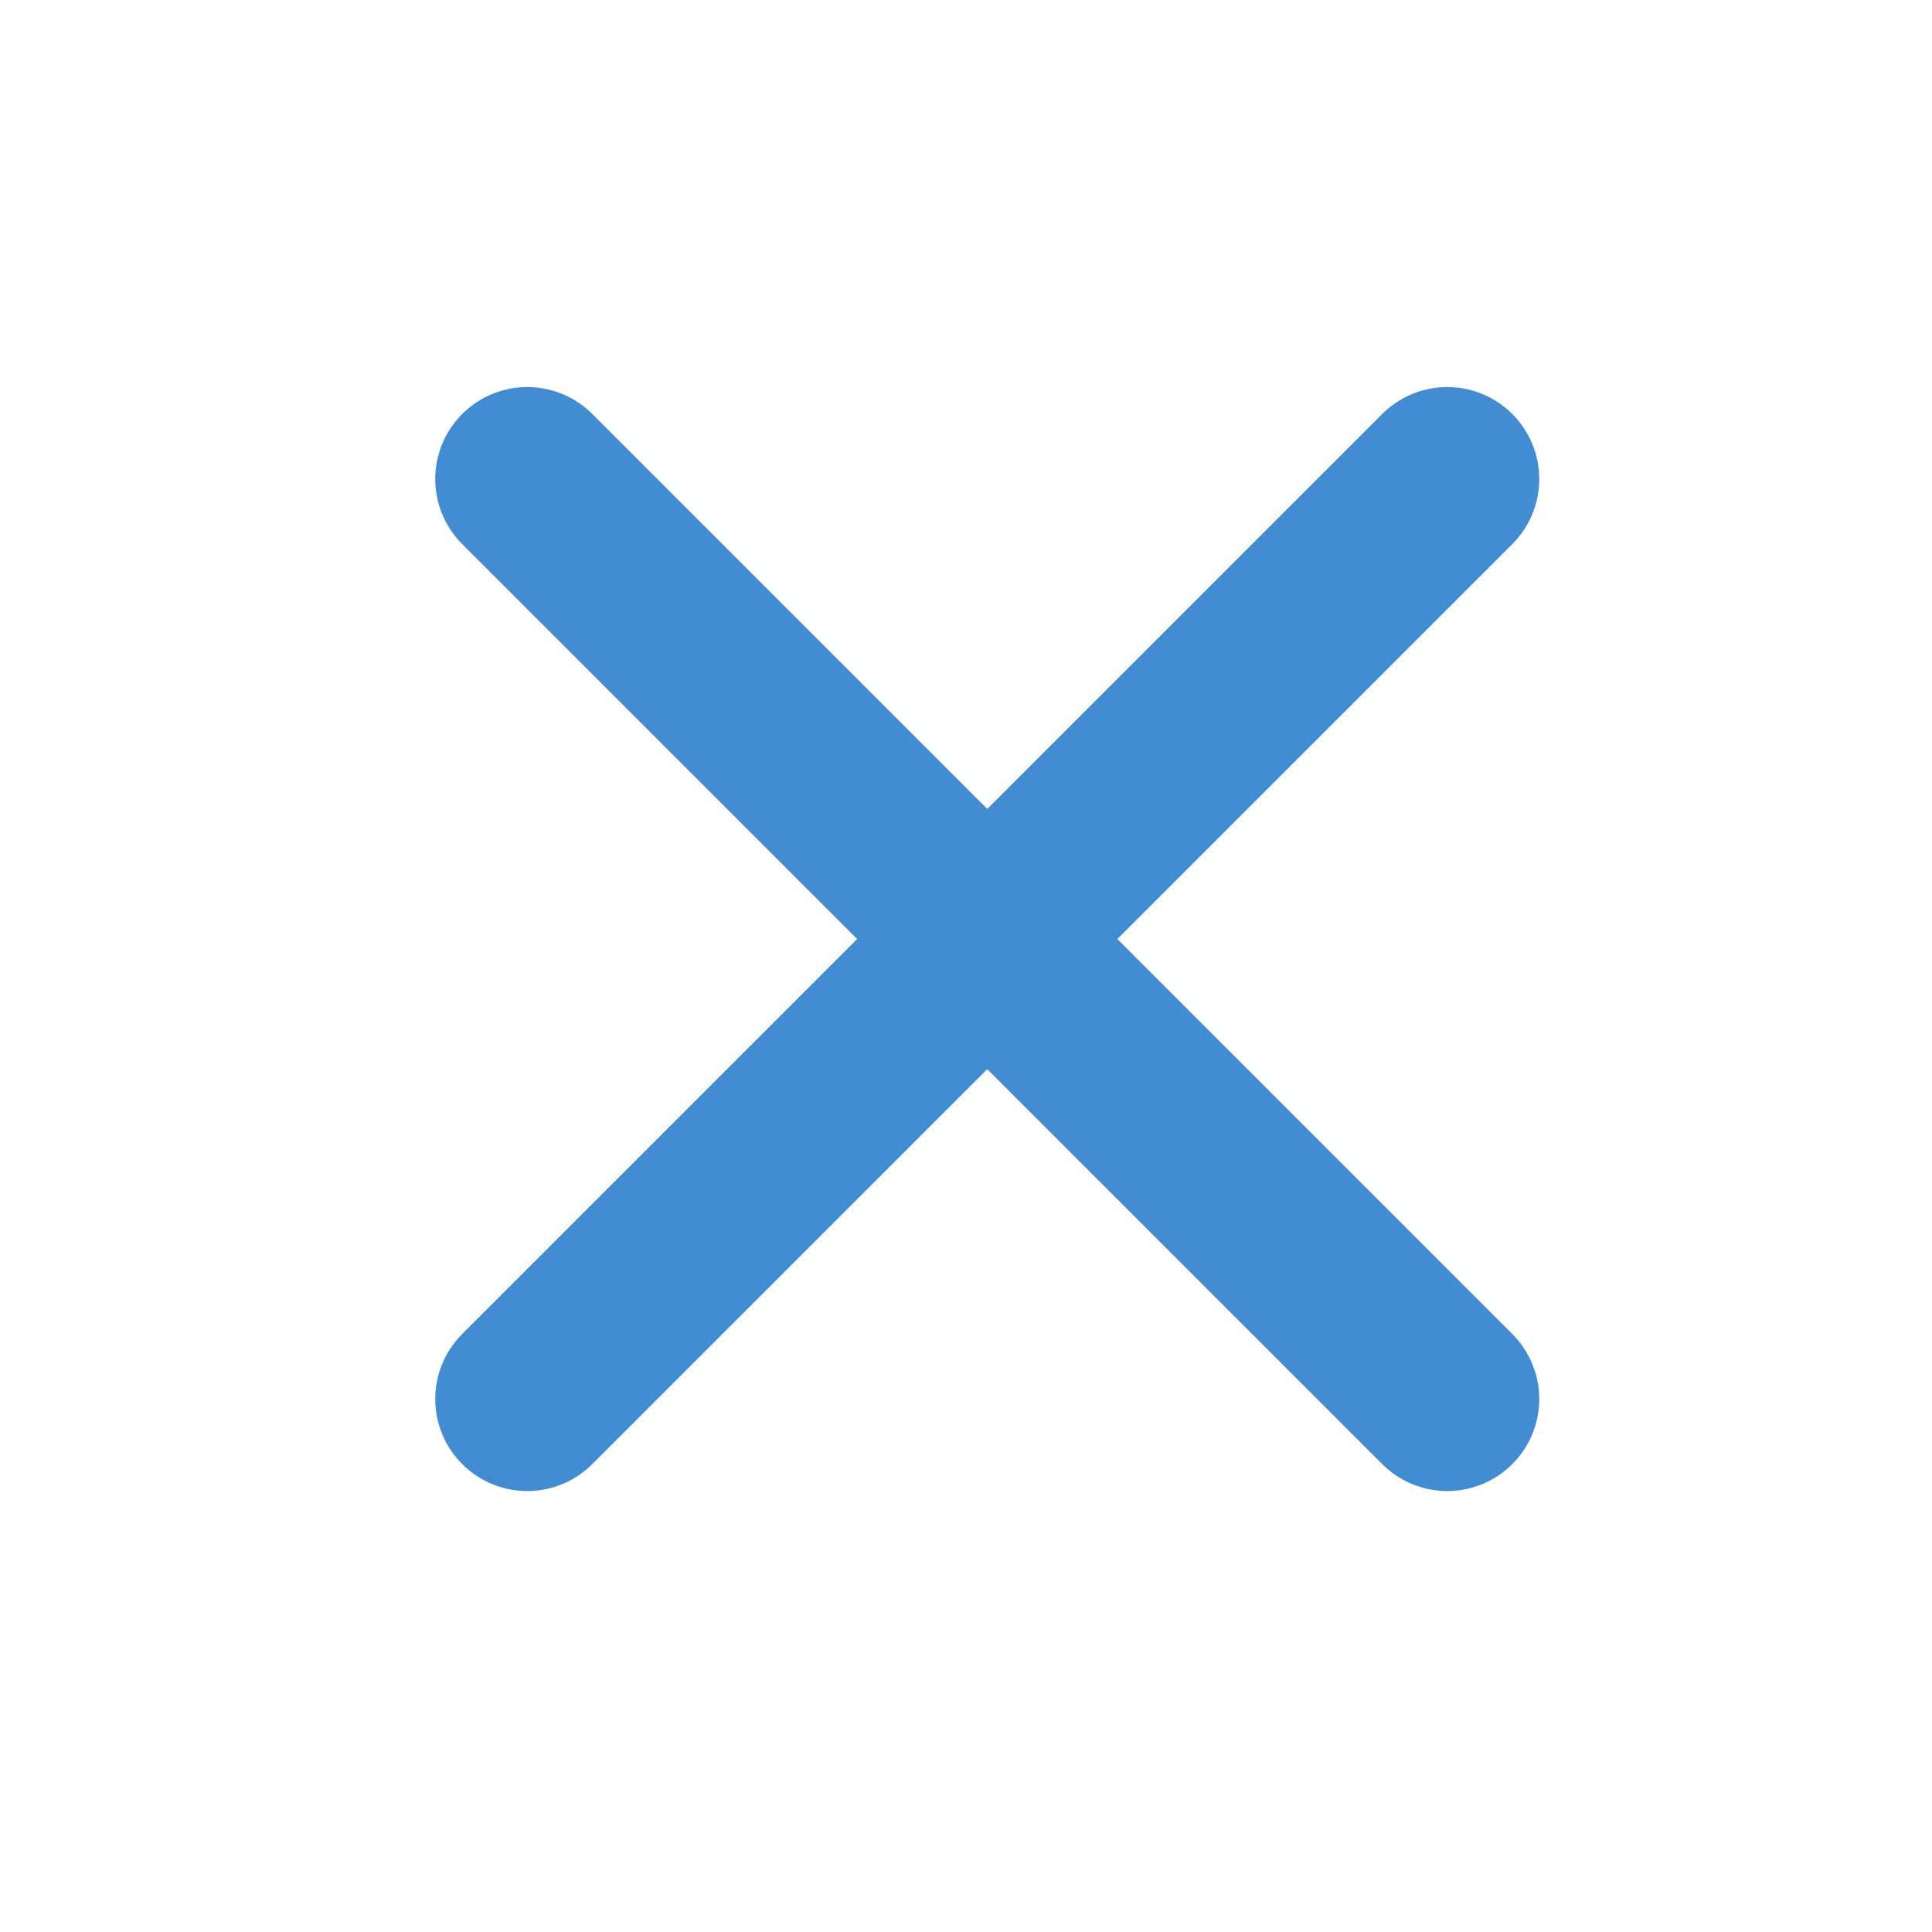
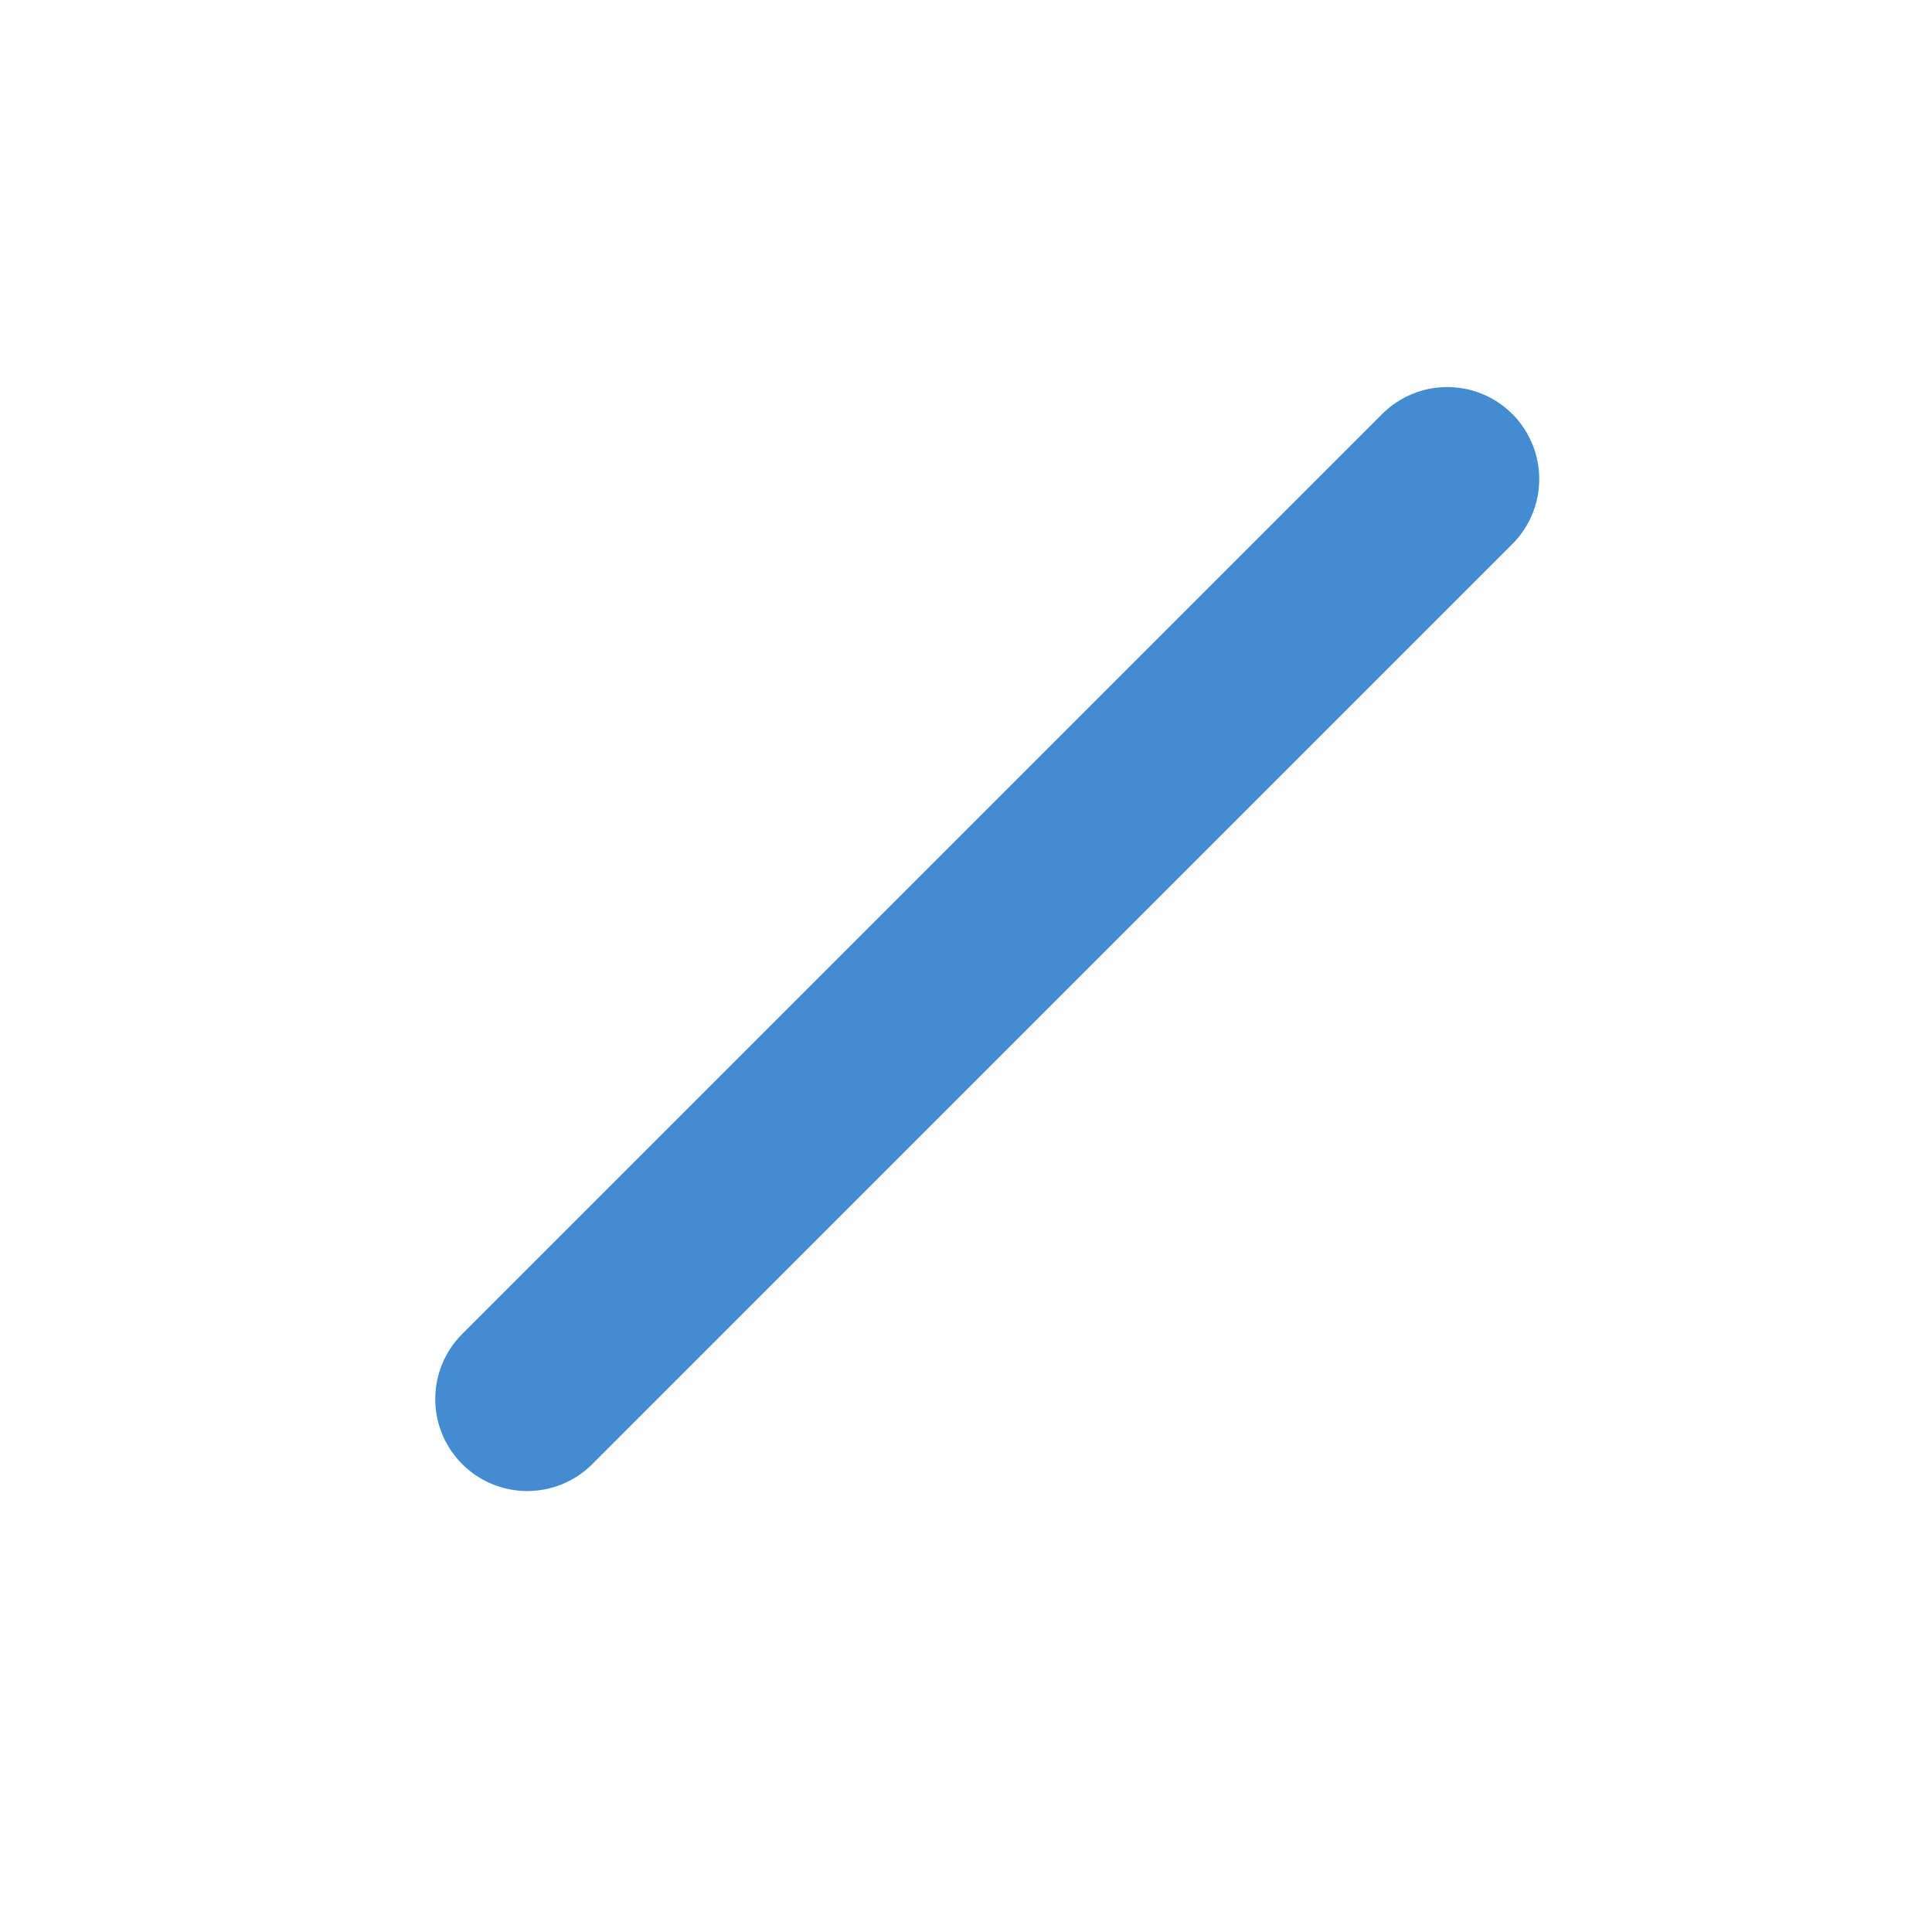
<svg xmlns="http://www.w3.org/2000/svg" width="21" height="21" viewBox="0 0 21 21" fill="none">
  <path d="M15.731 5.207L5.731 15.207" stroke="#438CD1" stroke-width="2" stroke-linecap="round" stroke-linejoin="round" />
-   <path d="M5.731 5.207L15.731 15.207" stroke="#438CD1" stroke-width="2" stroke-linecap="round" stroke-linejoin="round" />
</svg>